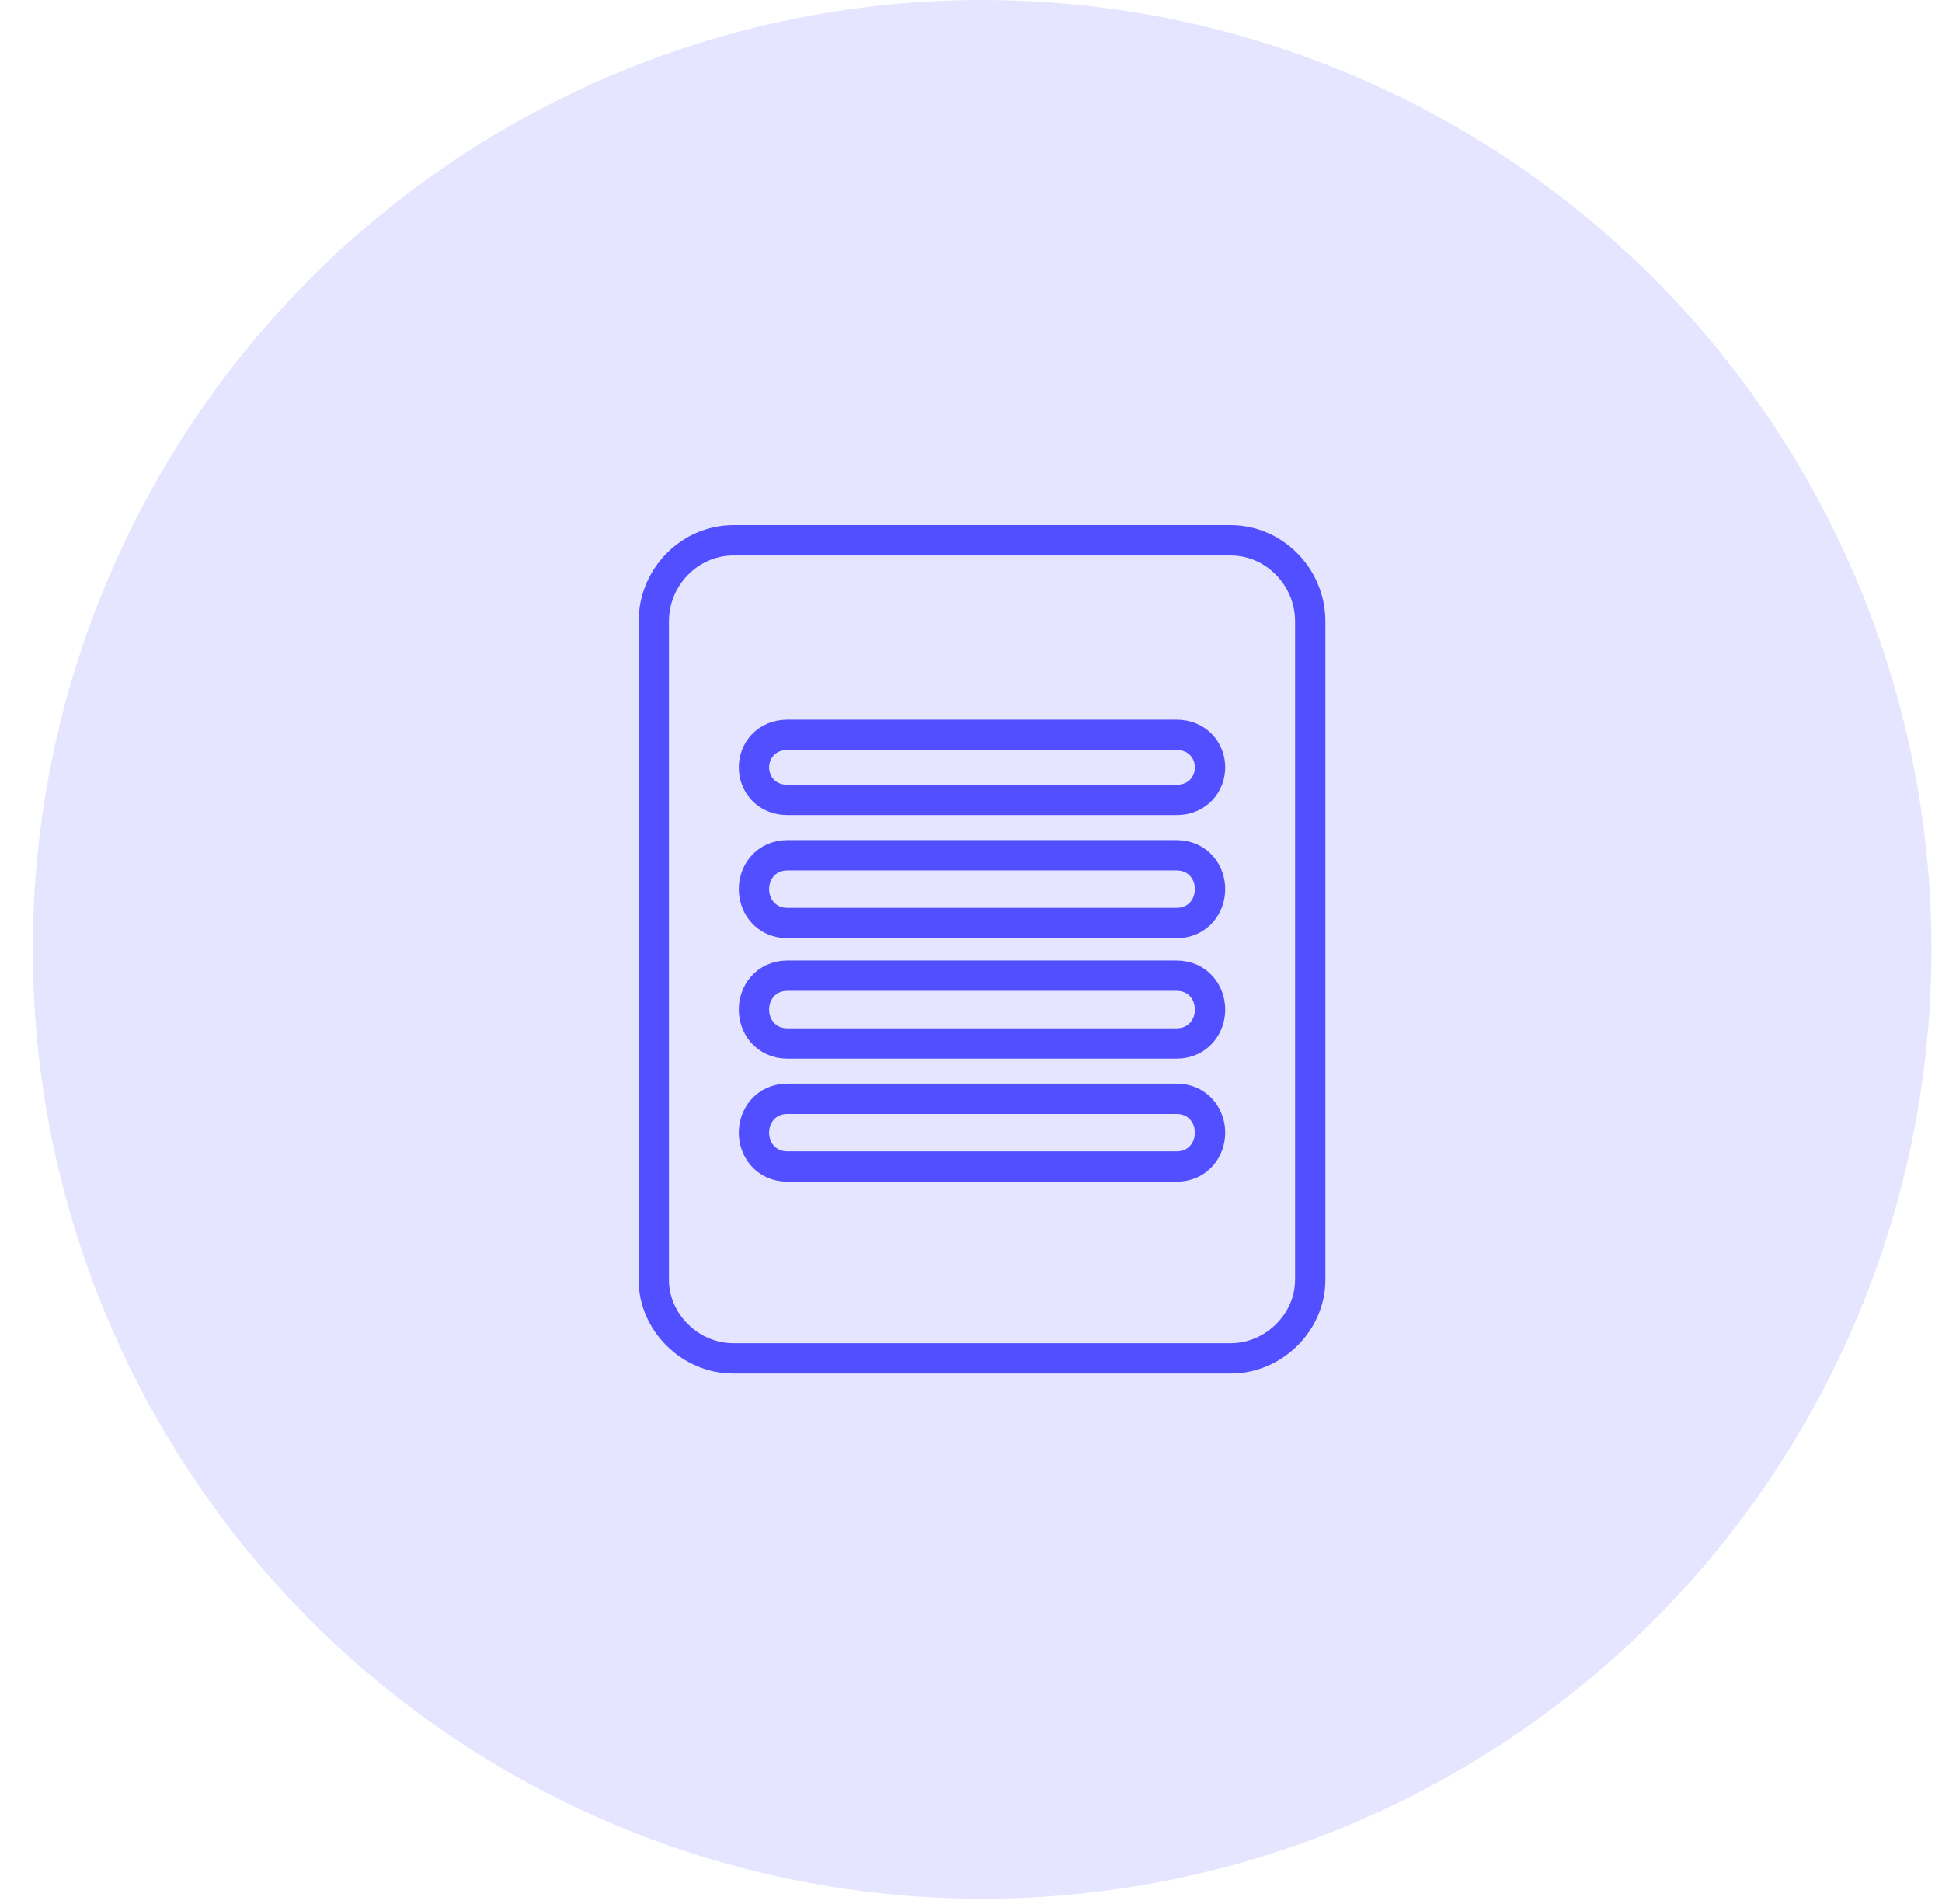
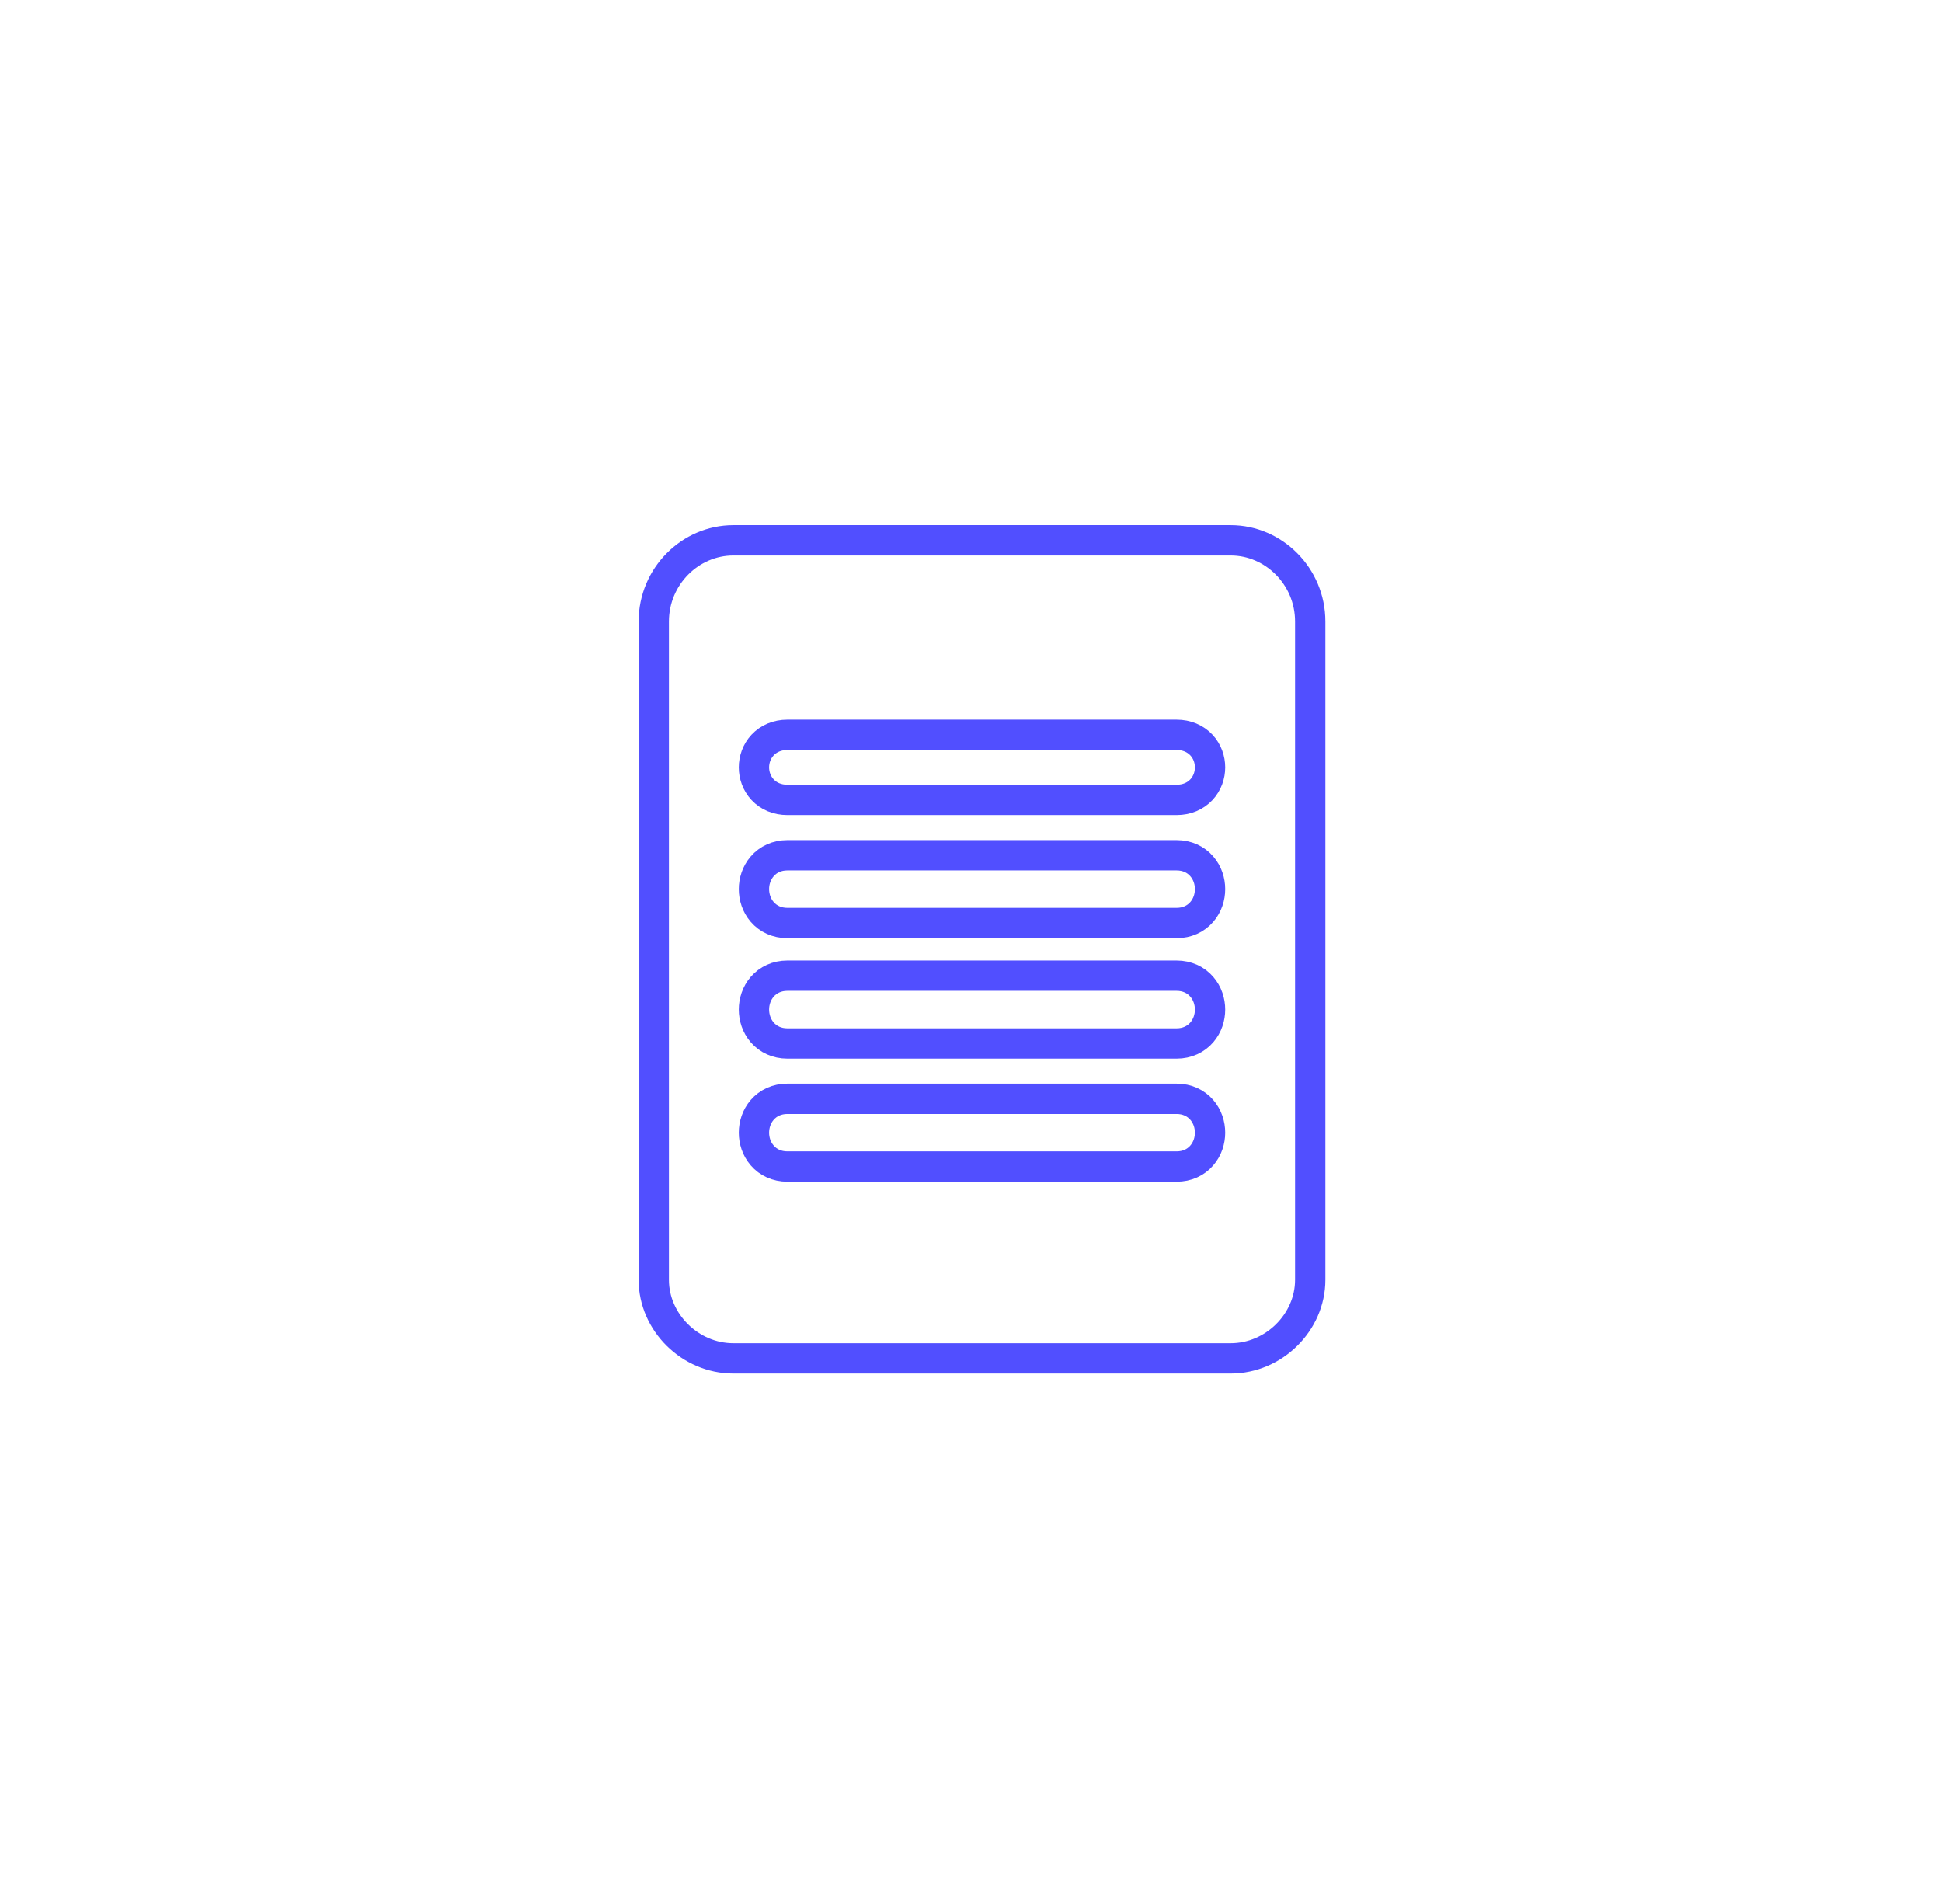
<svg xmlns="http://www.w3.org/2000/svg" width="51" height="50" viewBox="0 0 51 50" fill="none">
-   <circle cx="25.792" cy="24.931" r="24.931" fill="#E5E5FF" />
  <path d="M19.257 35.672H32.321C33.455 35.672 34.409 34.722 34.409 33.61V16.322C34.409 15.132 33.447 14.189 32.321 14.189H19.257C18.131 14.189 17.169 15.132 17.169 16.322V33.61C17.169 34.722 18.123 35.672 19.257 35.672ZM20.677 30.634C20.405 30.634 20.174 30.526 20.017 30.343C19.866 30.169 19.8 29.95 19.8 29.745C19.8 29.54 19.866 29.32 20.017 29.146C20.174 28.964 20.405 28.855 20.677 28.855H30.901C31.173 28.855 31.404 28.964 31.561 29.146C31.712 29.32 31.778 29.54 31.778 29.745C31.778 29.95 31.712 30.169 31.561 30.343C31.404 30.526 31.173 30.634 30.901 30.634H20.677ZM20.677 27.402C20.405 27.402 20.174 27.293 20.017 27.111C19.866 26.936 19.8 26.717 19.8 26.512C19.8 26.307 19.866 26.088 20.017 25.913C20.174 25.731 20.405 25.622 20.677 25.622H30.901C31.173 25.622 31.404 25.731 31.561 25.913C31.712 26.088 31.778 26.307 31.778 26.512C31.778 26.717 31.712 26.936 31.561 27.111C31.404 27.293 31.173 27.402 30.901 27.402H20.677ZM20.677 24.239C20.405 24.239 20.174 24.13 20.017 23.948C19.866 23.774 19.8 23.554 19.8 23.349C19.8 23.144 19.866 22.925 20.017 22.751C20.174 22.568 20.405 22.46 20.677 22.46H30.901C31.173 22.46 31.404 22.568 31.561 22.751C31.712 22.925 31.778 23.144 31.778 23.349C31.778 23.554 31.712 23.774 31.561 23.948C31.404 24.13 31.173 24.239 30.901 24.239H20.677ZM20.677 21.006C20.416 21.006 20.187 20.91 20.026 20.737C19.871 20.57 19.8 20.356 19.8 20.152C19.8 19.947 19.871 19.733 20.026 19.566C20.187 19.394 20.416 19.297 20.677 19.297H30.901C31.163 19.297 31.391 19.394 31.552 19.566C31.707 19.733 31.778 19.947 31.778 20.152C31.778 20.356 31.707 20.57 31.552 20.737C31.391 20.91 31.163 21.006 30.901 21.006H20.677Z" stroke="#514FFF" stroke-width="0.796" />
</svg>